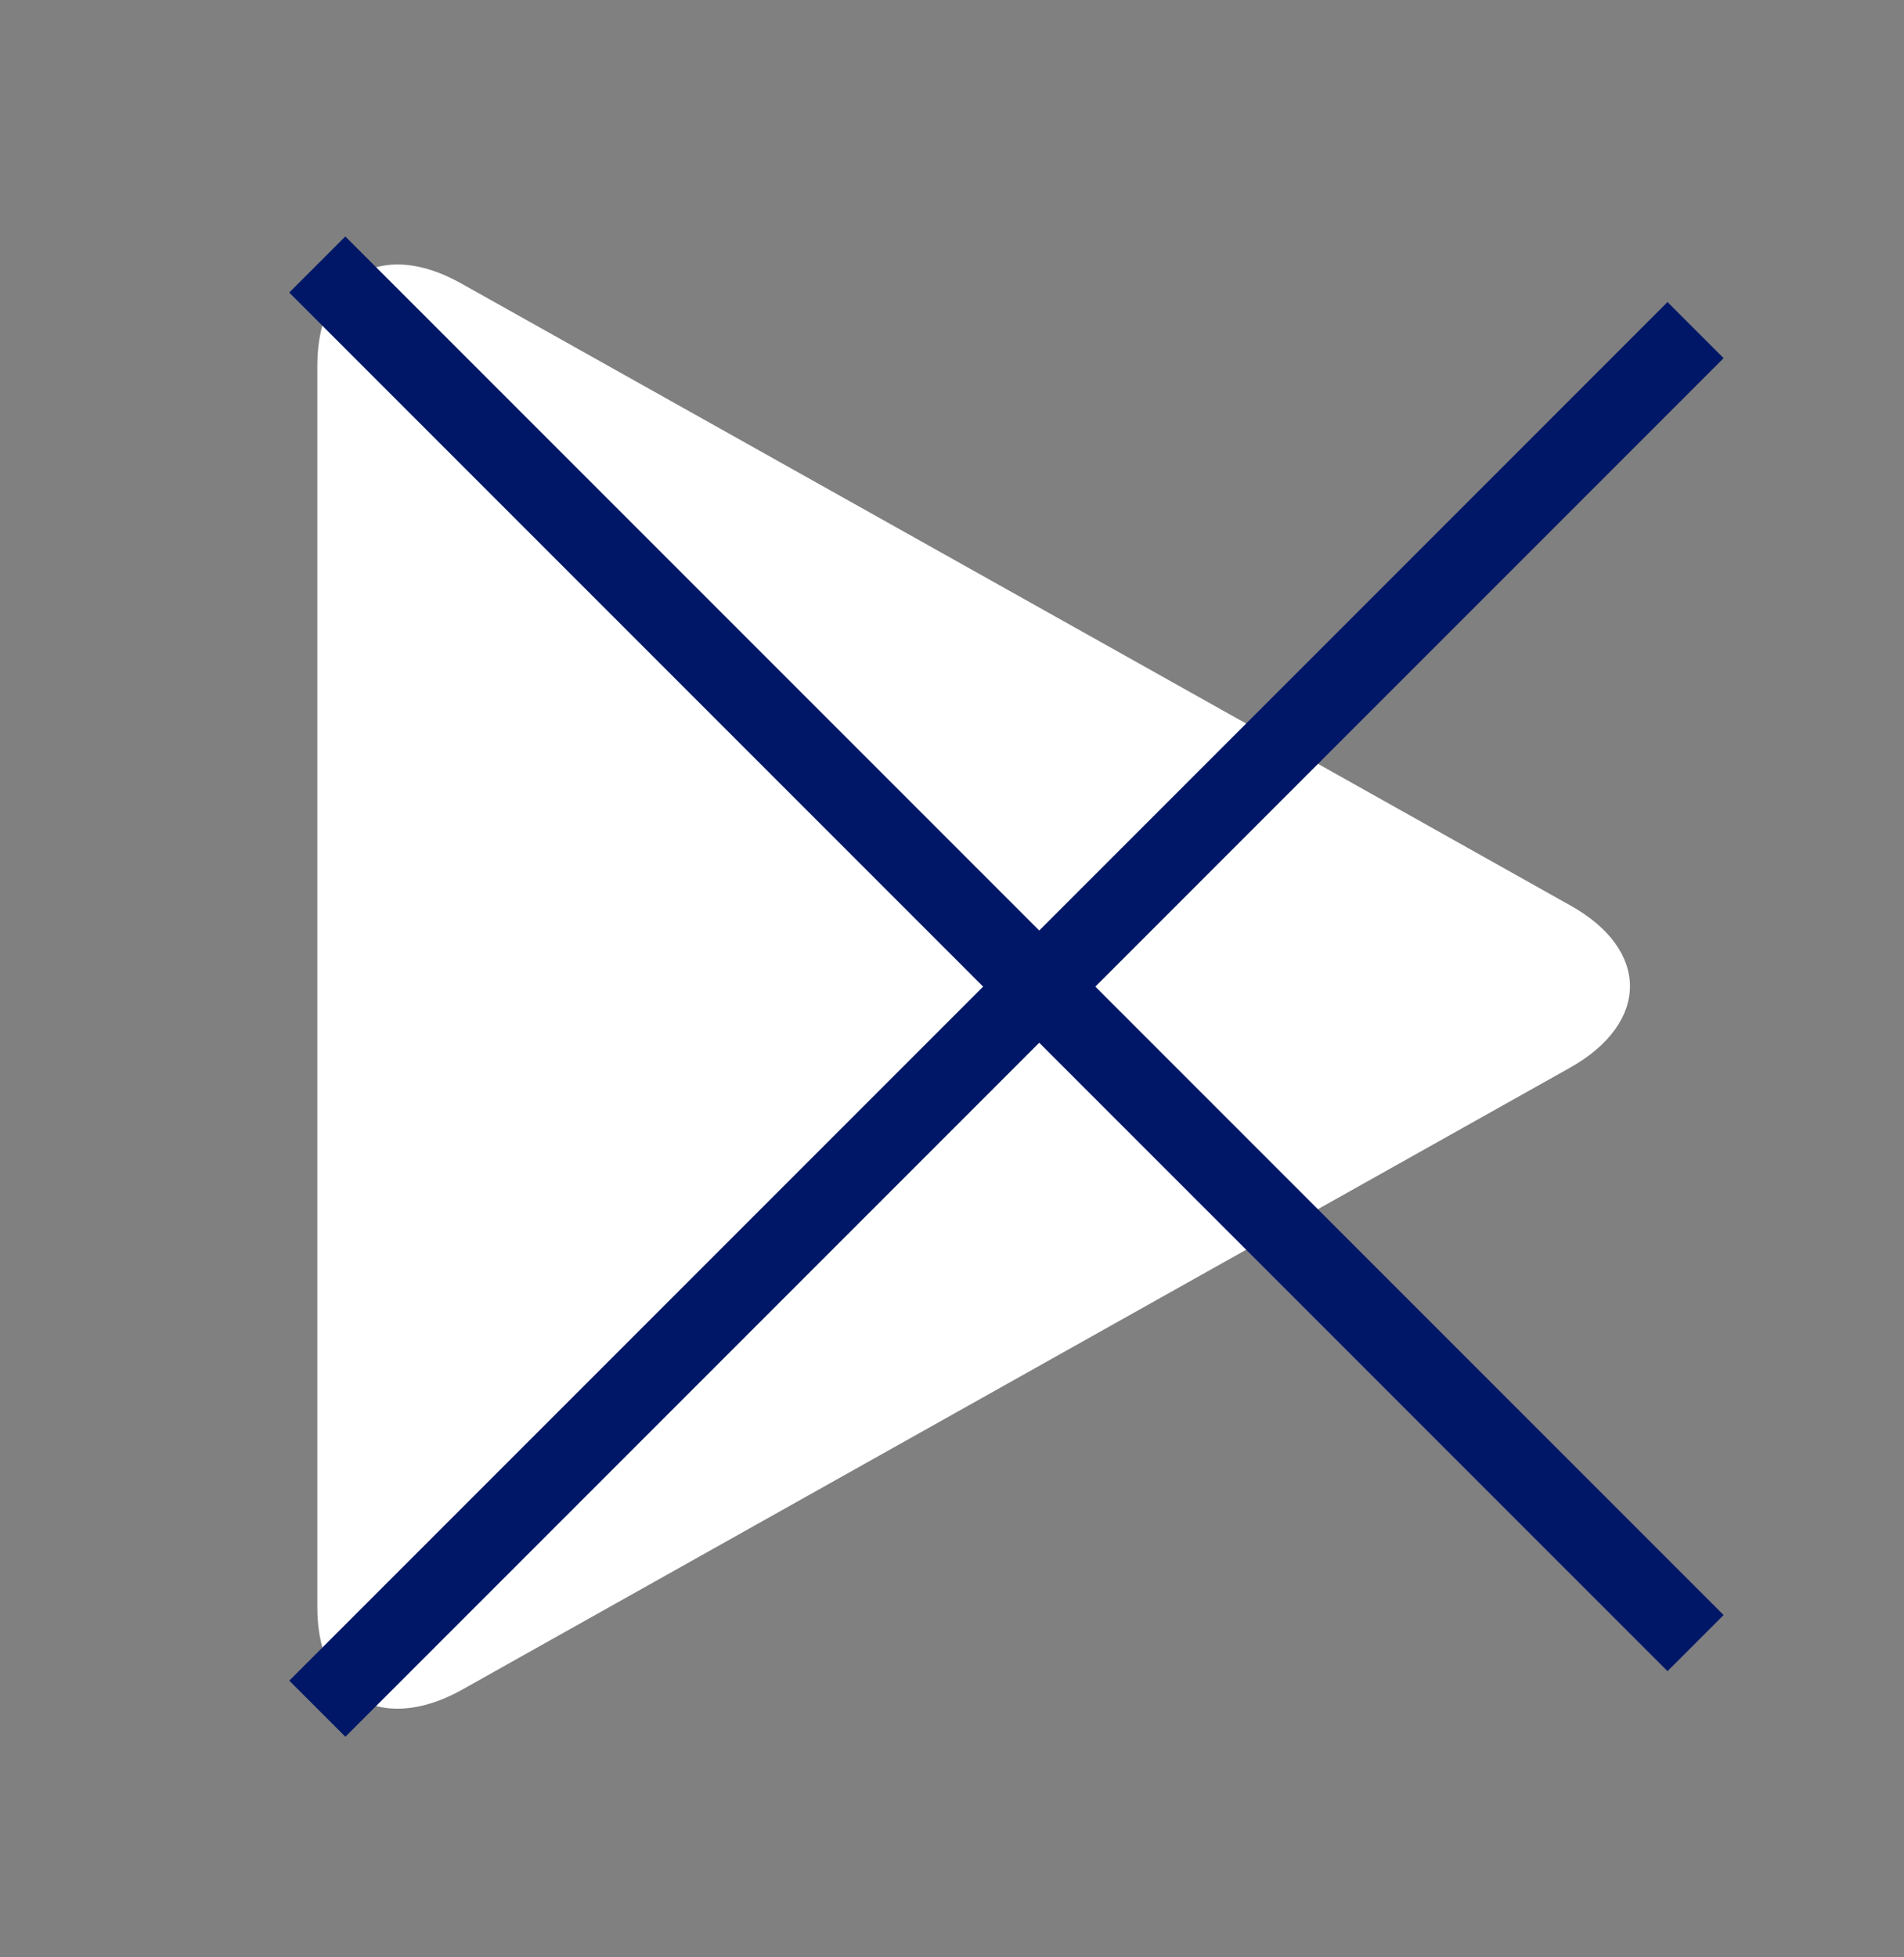
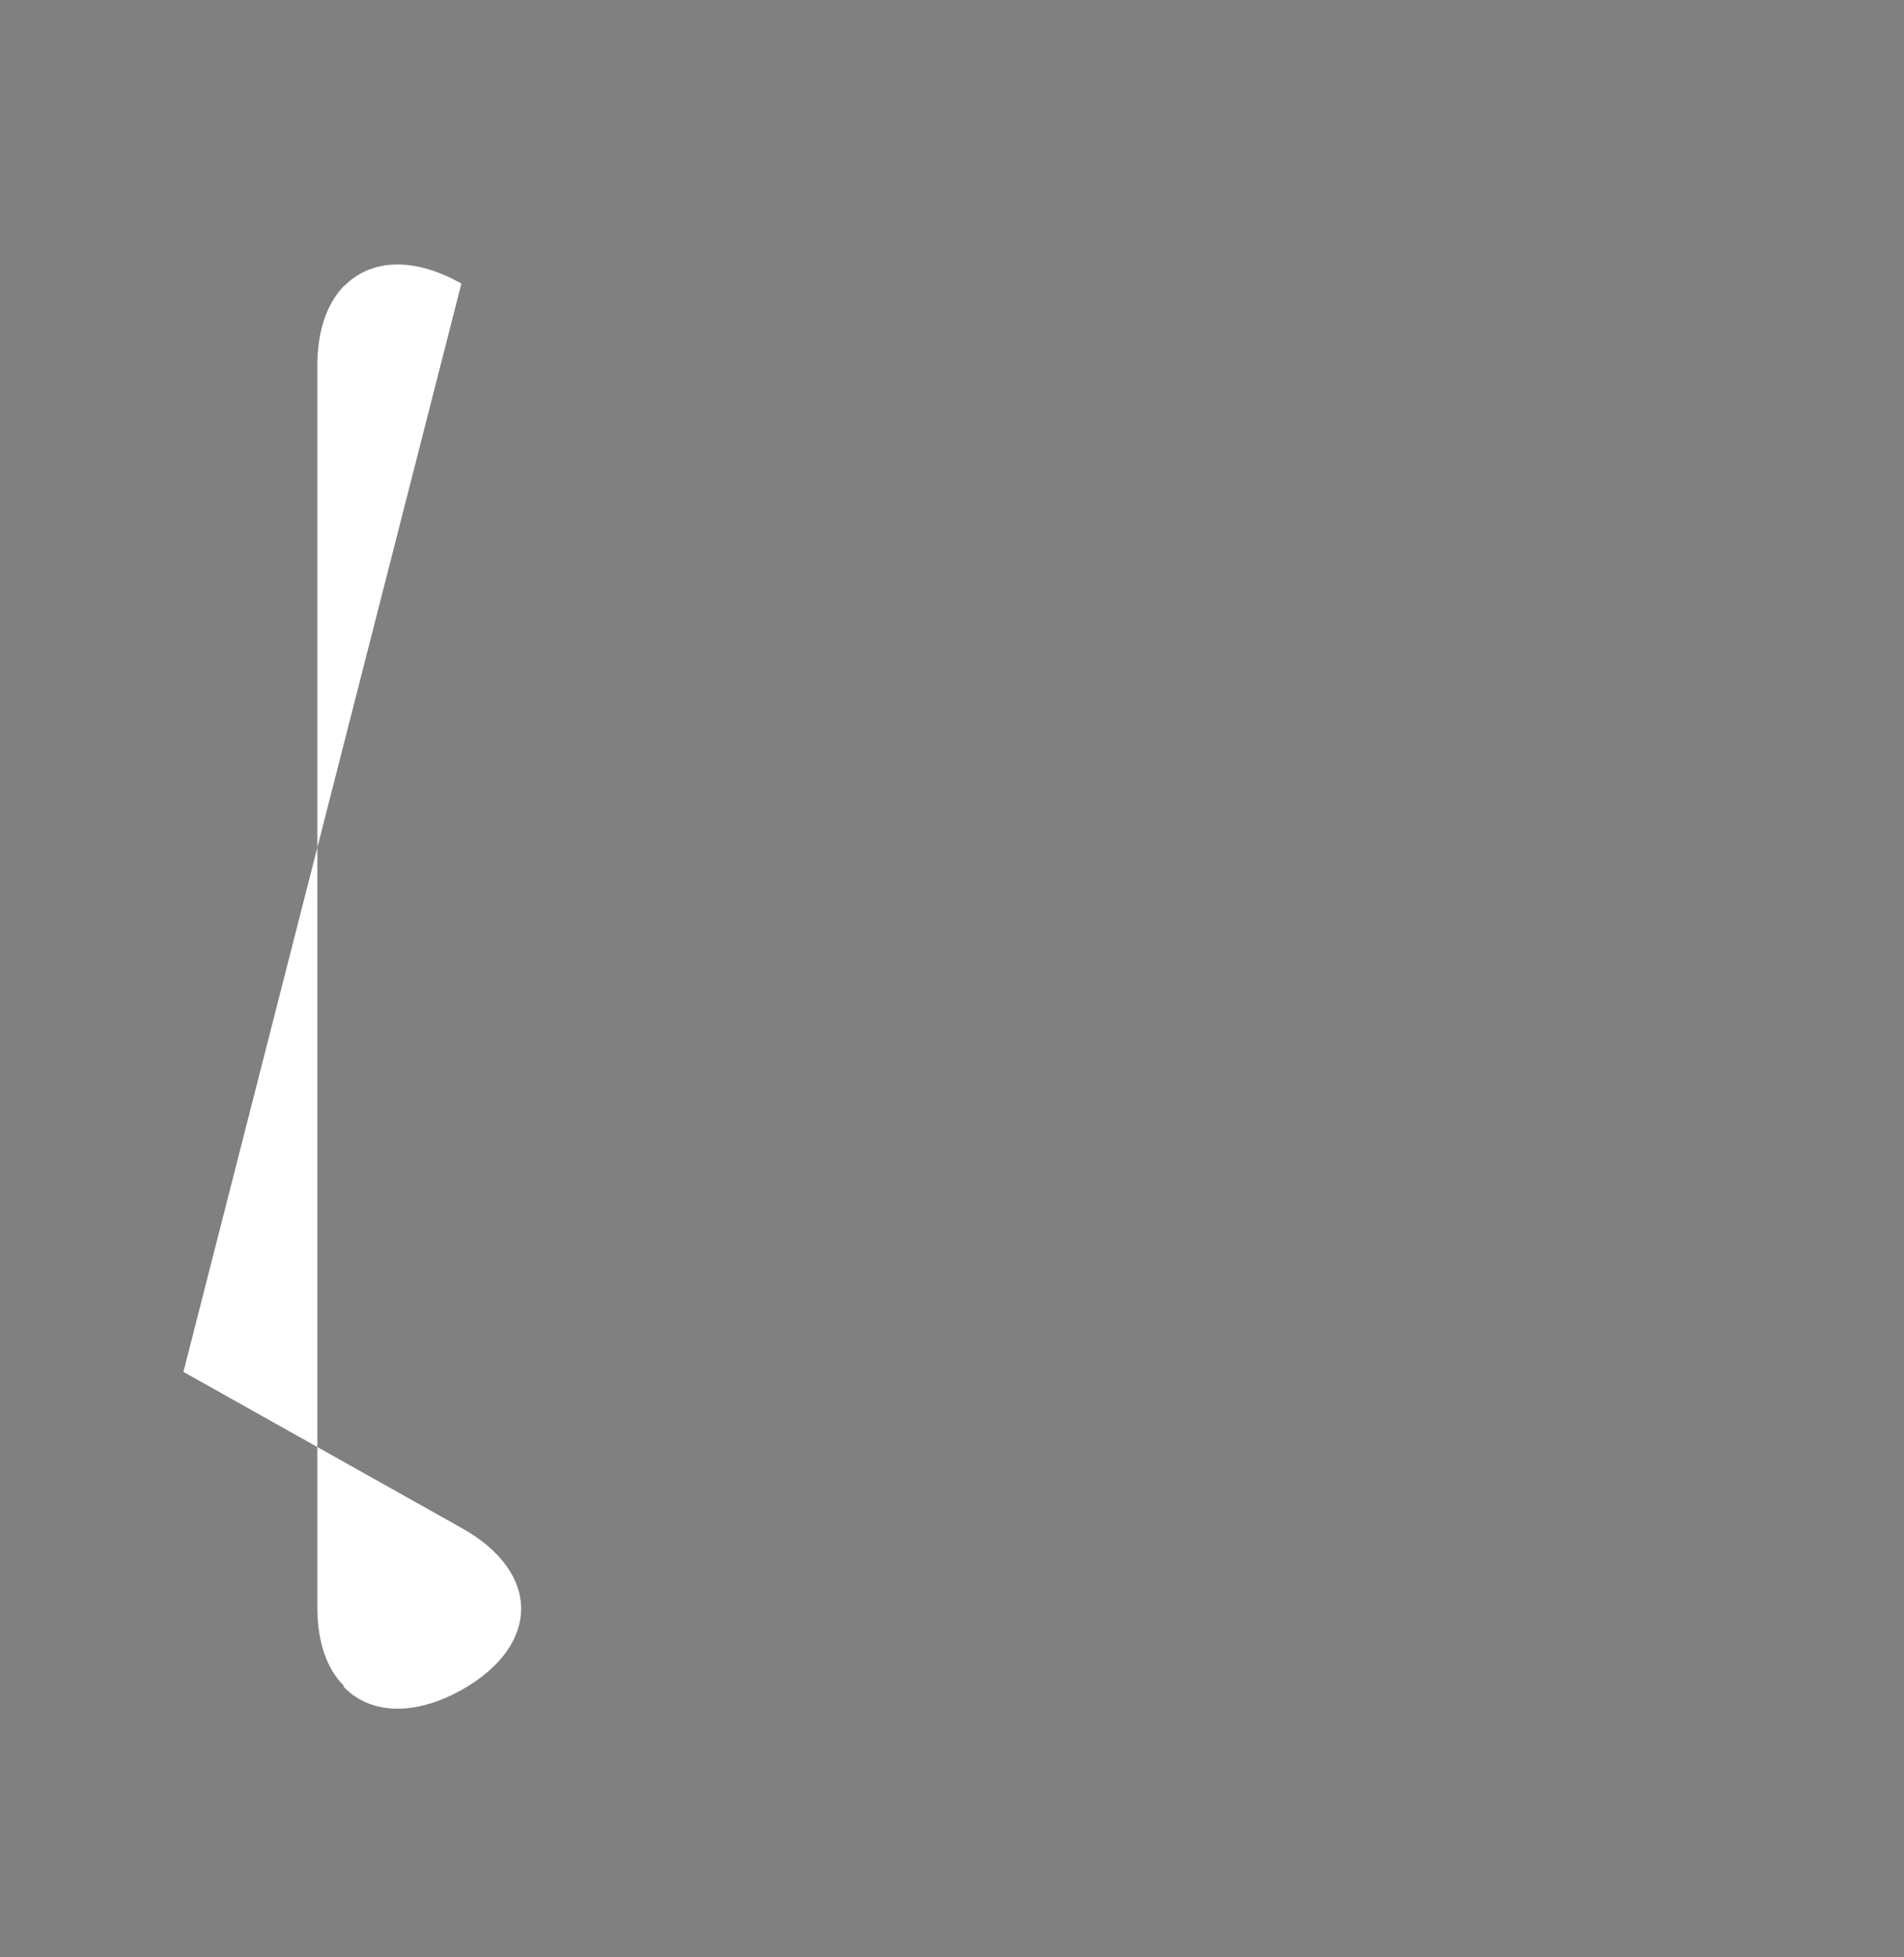
<svg xmlns="http://www.w3.org/2000/svg" width="36" height="37" fill="none">
  <rect width="100%" height="100%" fill="#808080" stroke="none" />
-   <path fill="#fff" d="M6 30.38c0 .66.179 1.167.501 1.485l.001.001-.012.012c.49.52 1.313.578 2.234.07l15.72-8.819-.005-.003 5.25-2.945c1.506-.85 1.506-2.229 0-3.066l-5.256-2.949L8.724 5.36l-.093-.05c-.86-.453-1.617-.393-2.096.071l-.045.038c-.311.33-.49.837-.49 1.497z" />
-   <path stroke="#001767" stroke-width="1.5" d="M6 32.3 32.059 6.24m0 24.82L5.999 5" />
+   <path fill="#fff" d="M6 30.38c0 .66.179 1.167.501 1.485l.001.001-.012.012c.49.52 1.313.578 2.234.07c1.506-.85 1.506-2.229 0-3.066l-5.256-2.949L8.724 5.36l-.093-.05c-.86-.453-1.617-.393-2.096.071l-.045.038c-.311.33-.49.837-.49 1.497z" />
</svg>